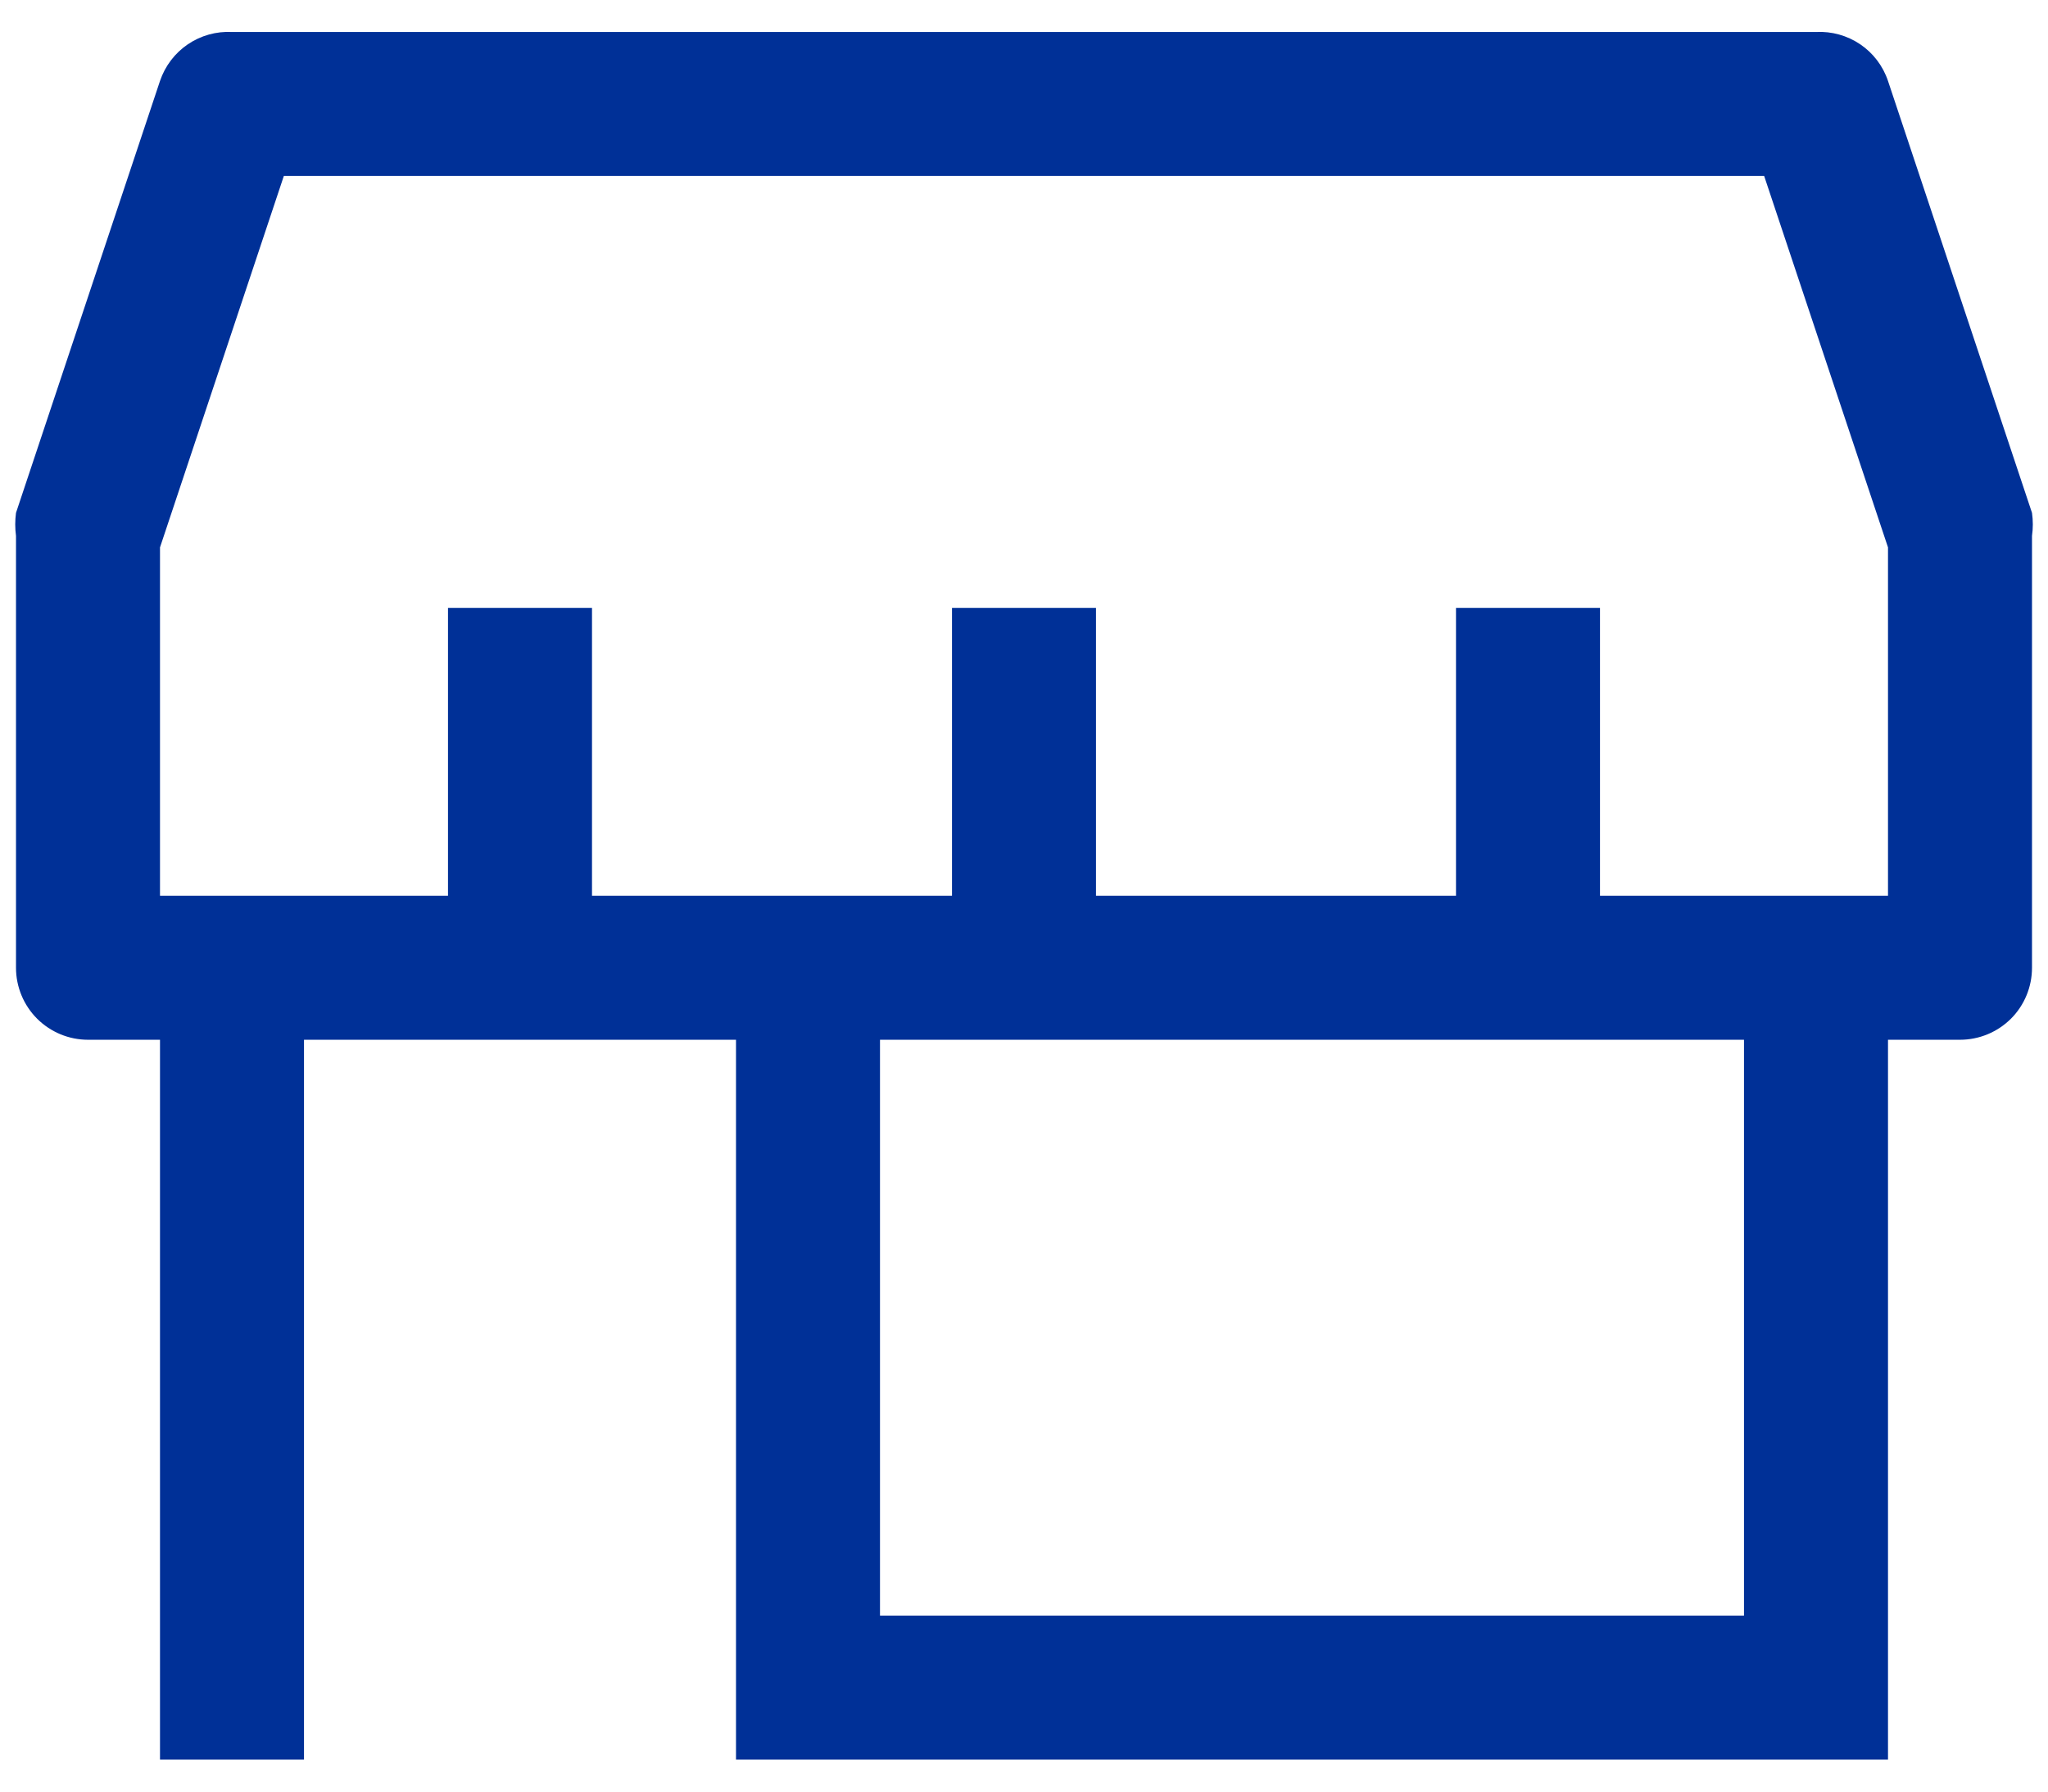
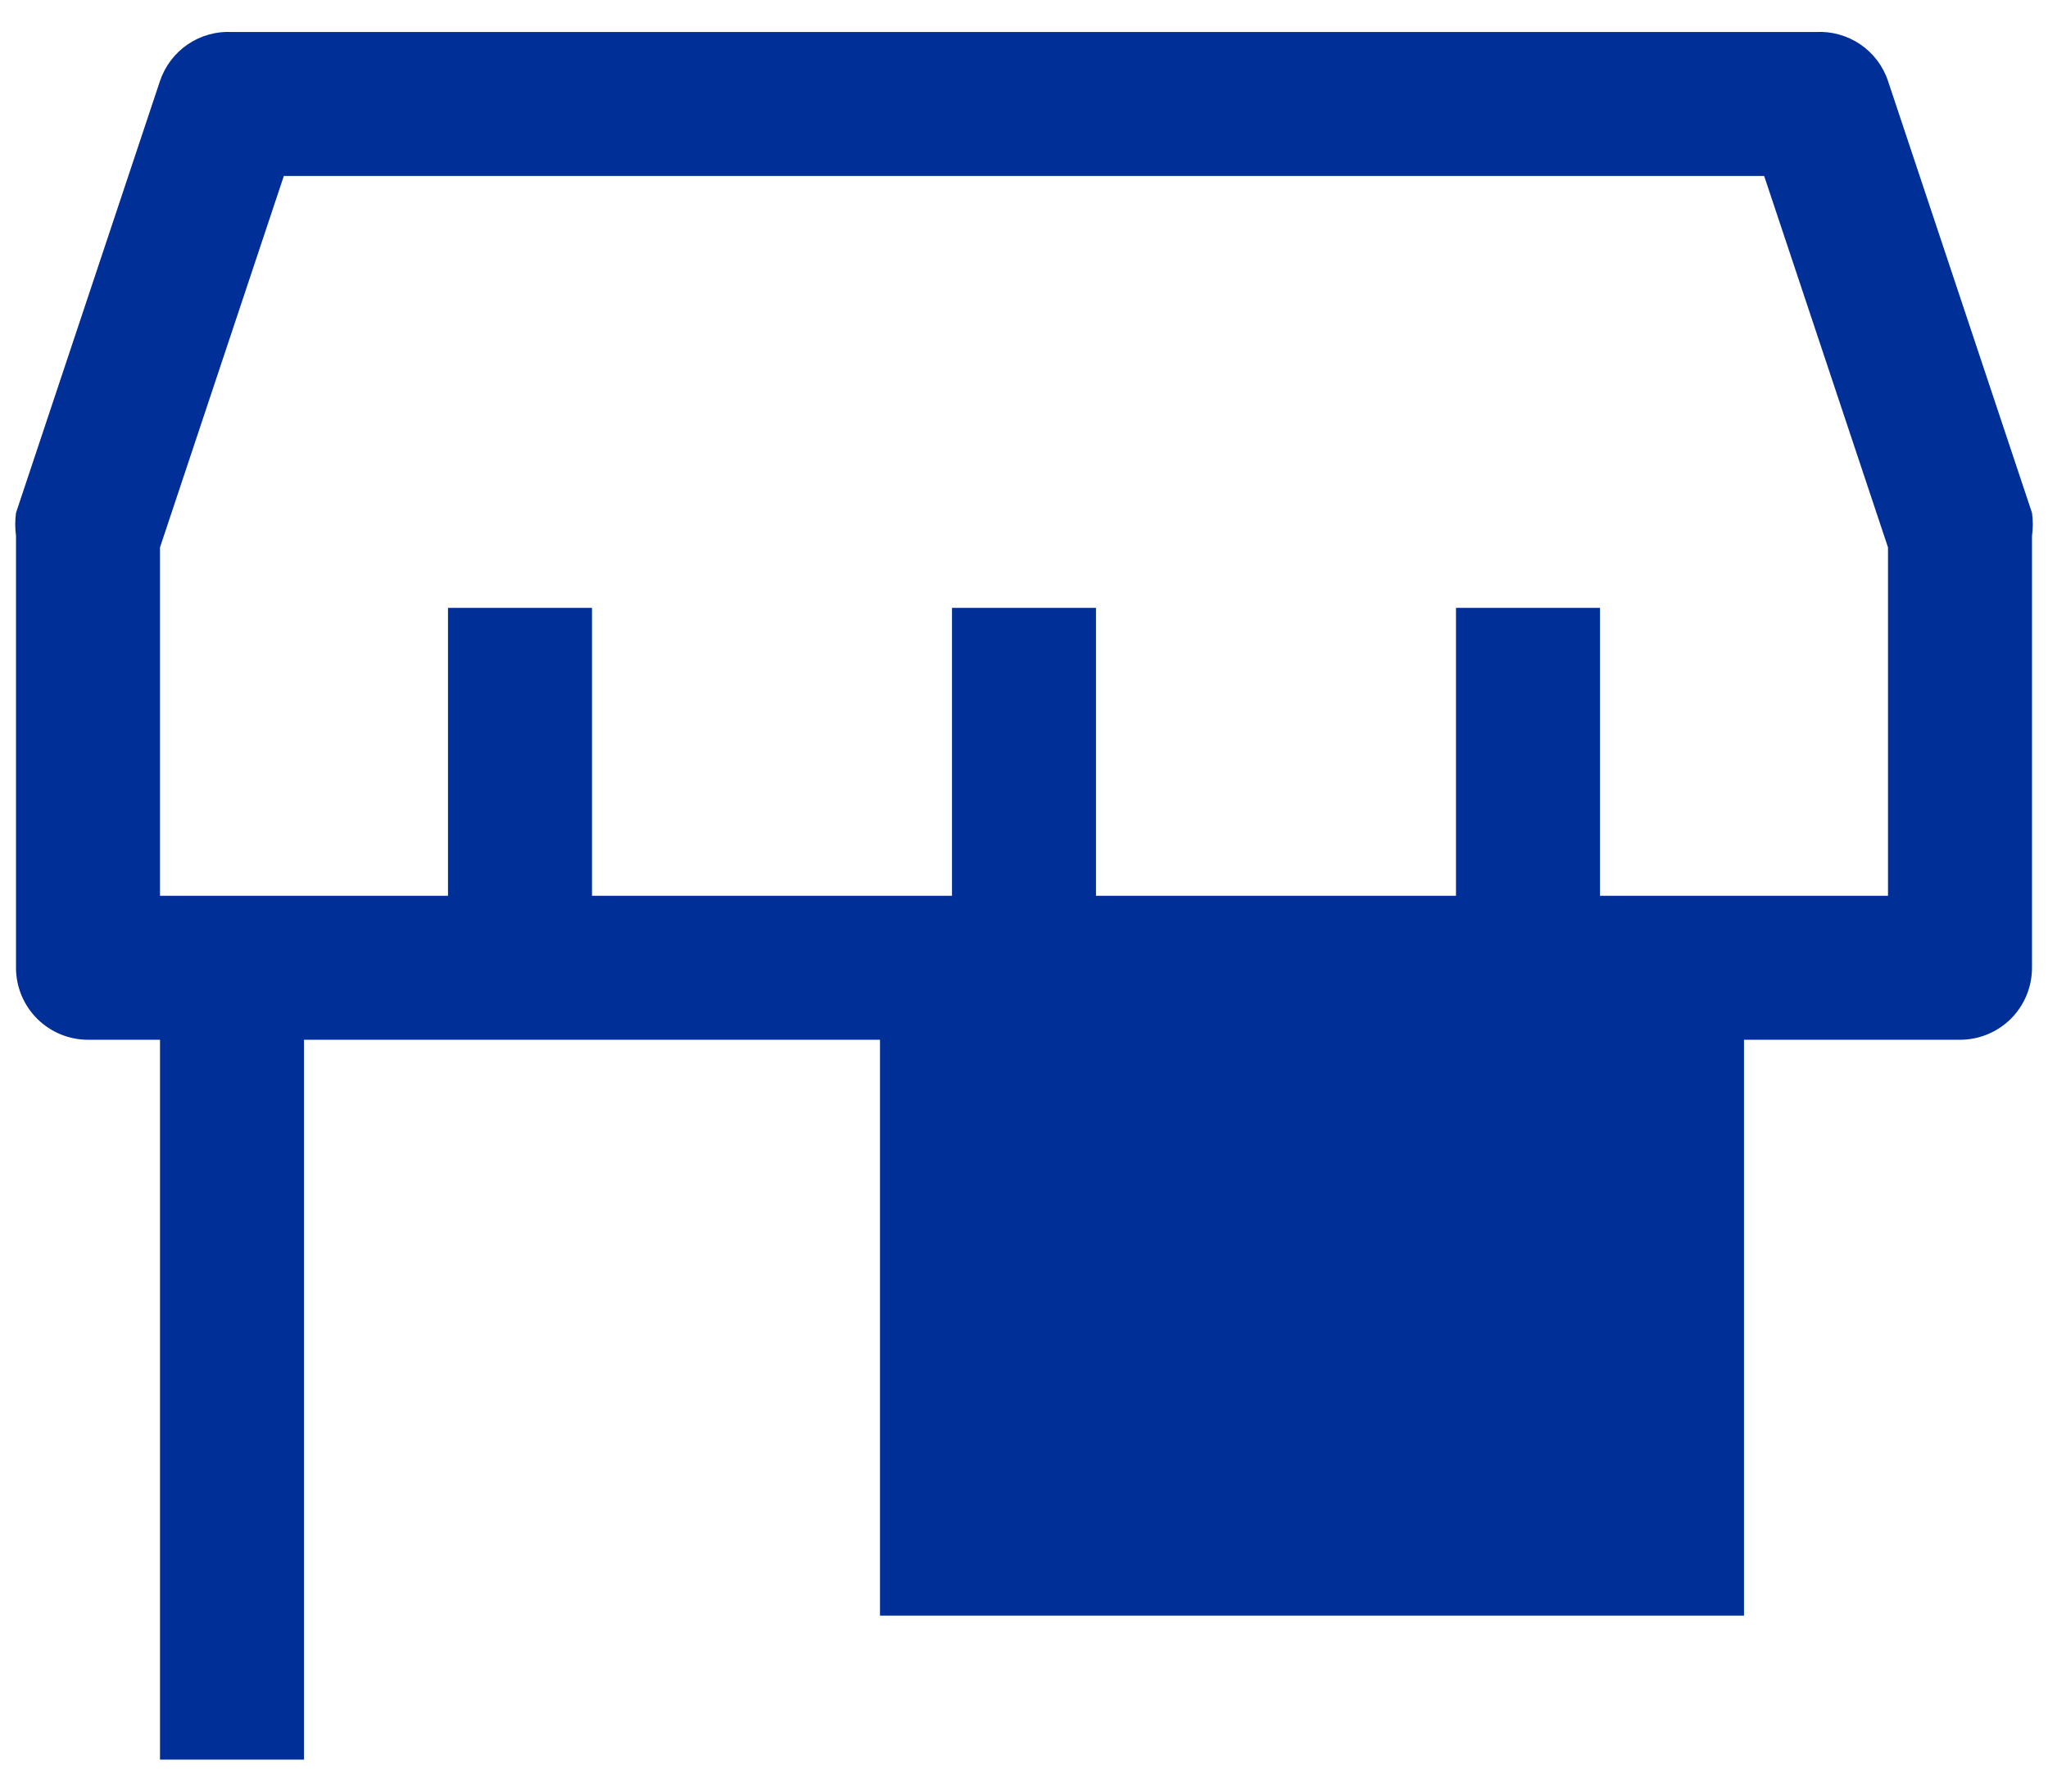
<svg xmlns="http://www.w3.org/2000/svg" width="32" height="28" viewBox="0 0 32 28" fill="none">
-   <path d="M31.75 8.015L29.5 1.265C29.422 1.032 29.27 0.831 29.067 0.693C28.863 0.555 28.621 0.487 28.375 0.5H3.625C3.38 0.487 3.137 0.555 2.934 0.693C2.731 0.831 2.579 1.032 2.5 1.265L0.25 8.015C0.234 8.135 0.234 8.256 0.25 8.375V15.125C0.25 15.423 0.369 15.71 0.58 15.921C0.791 16.131 1.077 16.25 1.375 16.25H2.5V27.5H4.75V16.25H11.5V27.5H29.5V16.25H30.625C30.924 16.25 31.21 16.131 31.421 15.921C31.632 15.71 31.75 15.423 31.75 15.125V8.375C31.767 8.256 31.767 8.135 31.75 8.015ZM27.25 25.25H13.75V16.25H27.25V25.25ZM29.5 14H25V9.5H22.75V14H17.125V9.5H14.875V14H9.25V9.5H7V14H2.5V8.555L4.435 2.75H27.565L29.5 8.555V14Z" fill="#003097" />
+   <path d="M31.75 8.015L29.5 1.265C29.422 1.032 29.27 0.831 29.067 0.693C28.863 0.555 28.621 0.487 28.375 0.5H3.625C3.38 0.487 3.137 0.555 2.934 0.693C2.731 0.831 2.579 1.032 2.5 1.265L0.25 8.015C0.234 8.135 0.234 8.256 0.25 8.375V15.125C0.25 15.423 0.369 15.71 0.58 15.921C0.791 16.131 1.077 16.25 1.375 16.25H2.5V27.5H4.75V16.25H11.5V27.5V16.25H30.625C30.924 16.25 31.21 16.131 31.421 15.921C31.632 15.71 31.75 15.423 31.75 15.125V8.375C31.767 8.256 31.767 8.135 31.75 8.015ZM27.25 25.25H13.75V16.25H27.25V25.25ZM29.5 14H25V9.5H22.75V14H17.125V9.5H14.875V14H9.25V9.5H7V14H2.5V8.555L4.435 2.75H27.565L29.5 8.555V14Z" fill="#003097" />
</svg>